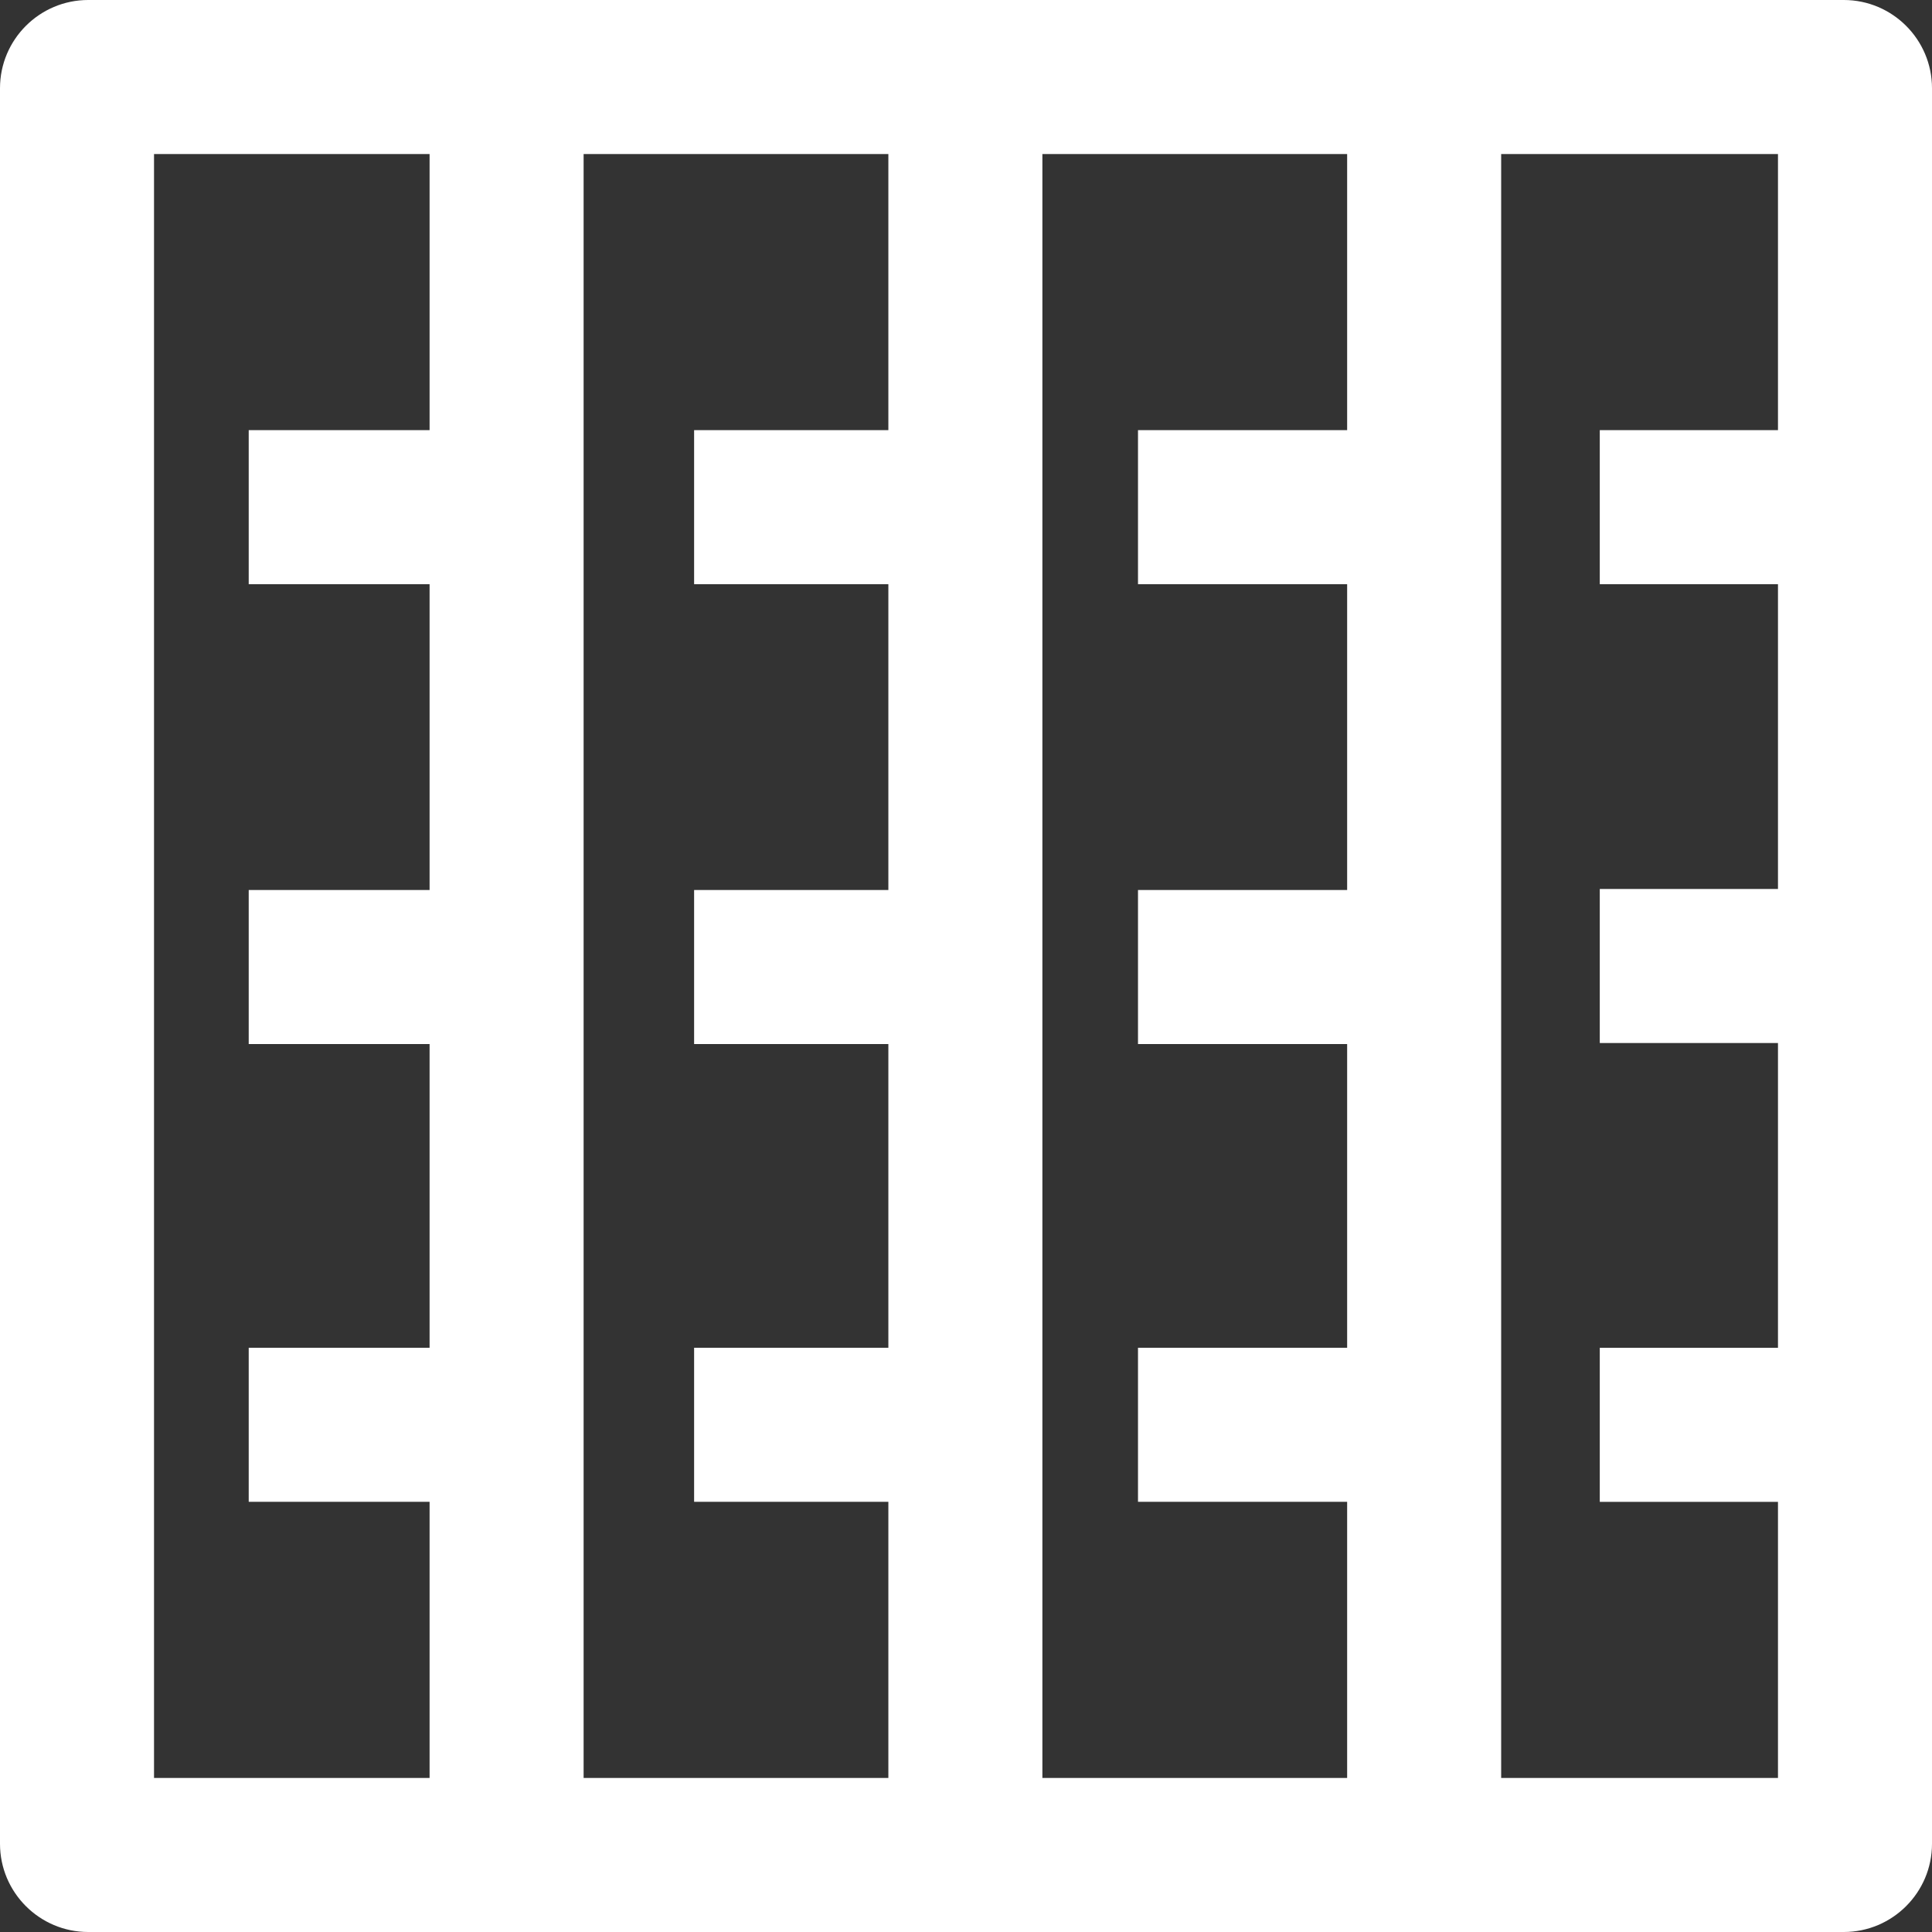
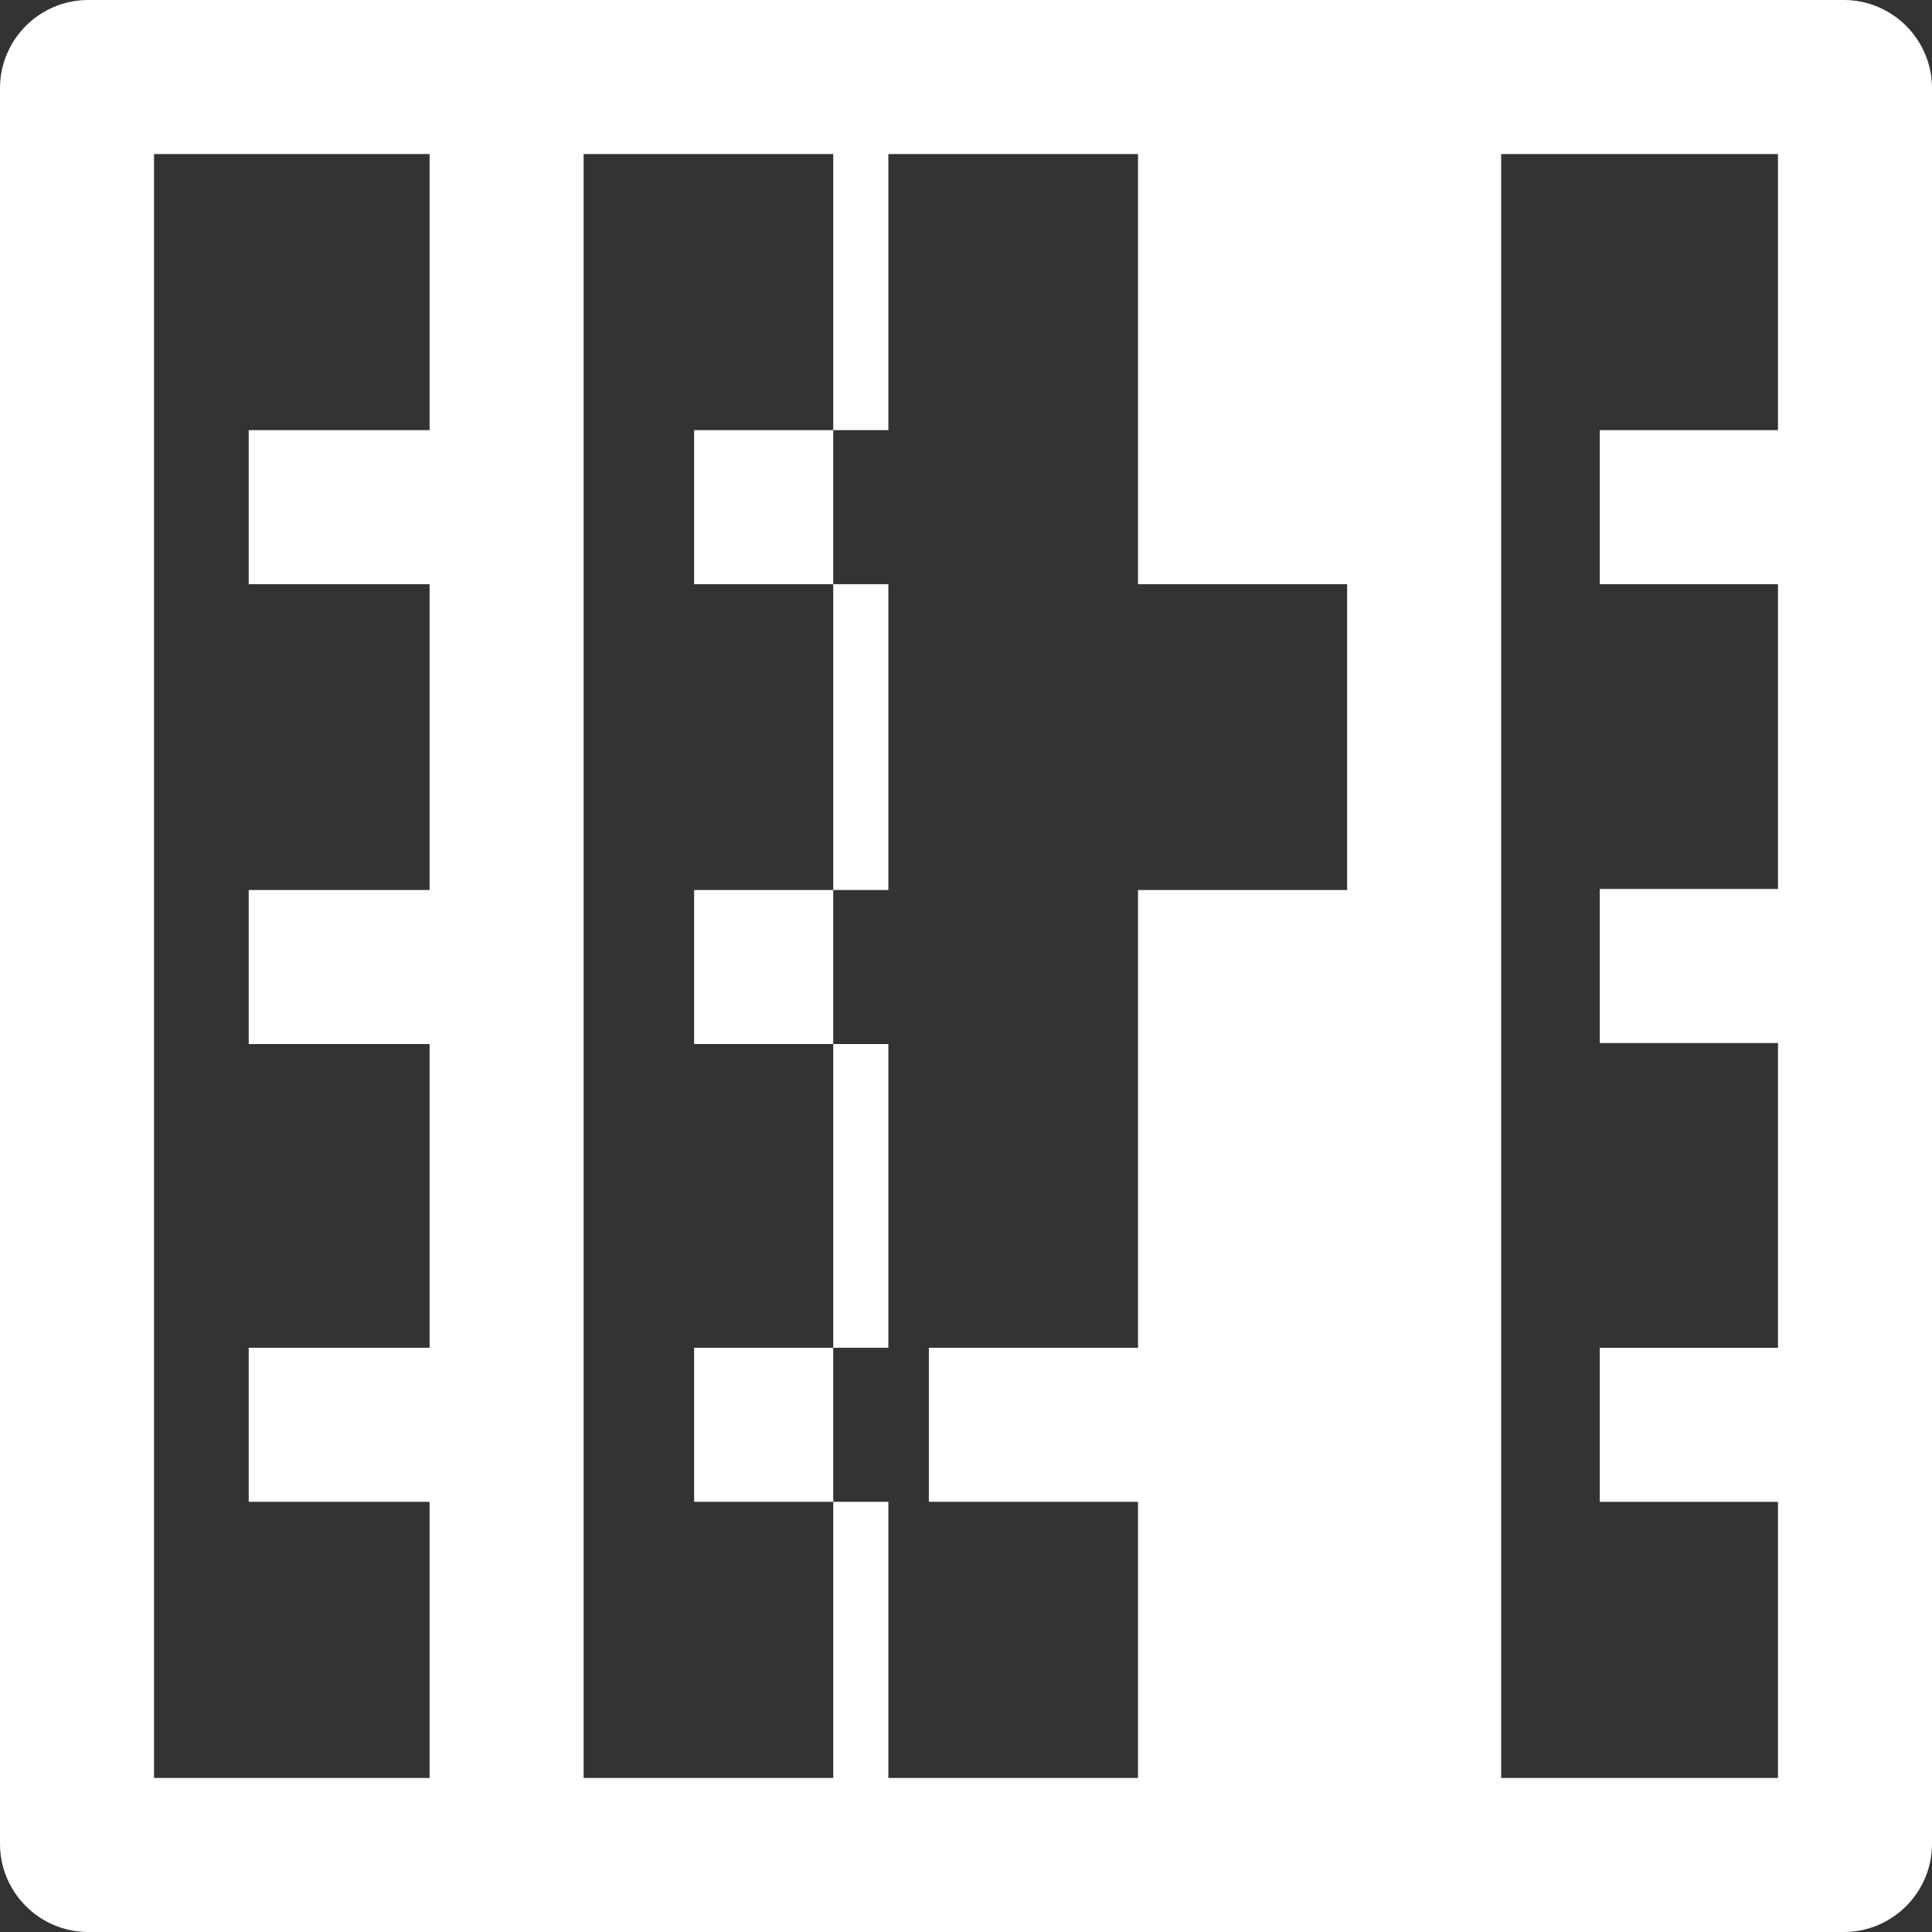
<svg xmlns="http://www.w3.org/2000/svg" id="Layer_2" data-name="Layer 2" viewBox="0 0 526.82 526.82">
  <rect x="0" y="0" width="526.82" height="526.82" fill="#333333" stroke="none" />
  <defs>
    <style>
      .cls-1 {
        fill: #fff;
      }
    </style>
  </defs>
  <g id="outlines">
-     <path class="cls-1" d="M502.77,0H24.05C10.79,0,0,10.79,0,24.05v478.72c0,13.26,10.79,24.05,24.05,24.05h478.72c13.26,0,24.05-10.79,24.05-24.05V24.05c0-13.26-10.79-24.05-24.05-24.05ZM367.34,117.29h-57.03v42h57.03v83.4h-57.03v42h57.03v82.82h-57.03v42h57.03v75.31h-83.1V42h83.1v75.29ZM159.14,42h83.1v75.29h-52.97v42h52.97v83.4h-52.97v42h52.97v82.82h-52.97v42h52.97v75.31h-83.1V42ZM42,42h75.14v75.29h-49.32v42h49.32v83.4h-49.32v42h49.32v82.82h-49.32v42h49.32v75.31H42V42ZM409.34,484.82V42h75.48v75.29h-48.59v42h48.59v83.12h-48.59v42h48.59v83.12h-48.59v42h48.59v75.29h-75.48Z" />
+     <path class="cls-1" d="M502.77,0H24.05C10.79,0,0,10.79,0,24.05v478.72c0,13.26,10.79,24.05,24.05,24.05h478.72c13.26,0,24.05-10.79,24.05-24.05V24.05c0-13.26-10.79-24.05-24.05-24.05ZM367.34,117.29h-57.03v42h57.03v83.4h-57.03v42v82.82h-57.03v42h57.03v75.31h-83.1V42h83.1v75.29ZM159.14,42h83.1v75.29h-52.97v42h52.97v83.4h-52.97v42h52.97v82.82h-52.97v42h52.97v75.31h-83.1V42ZM42,42h75.14v75.29h-49.32v42h49.32v83.4h-49.32v42h49.32v82.82h-49.32v42h49.32v75.31H42V42ZM409.34,484.82V42h75.48v75.29h-48.59v42h48.59v83.12h-48.59v42h48.59v83.12h-48.59v42h48.59v75.29h-75.48Z" />
  </g>
</svg>